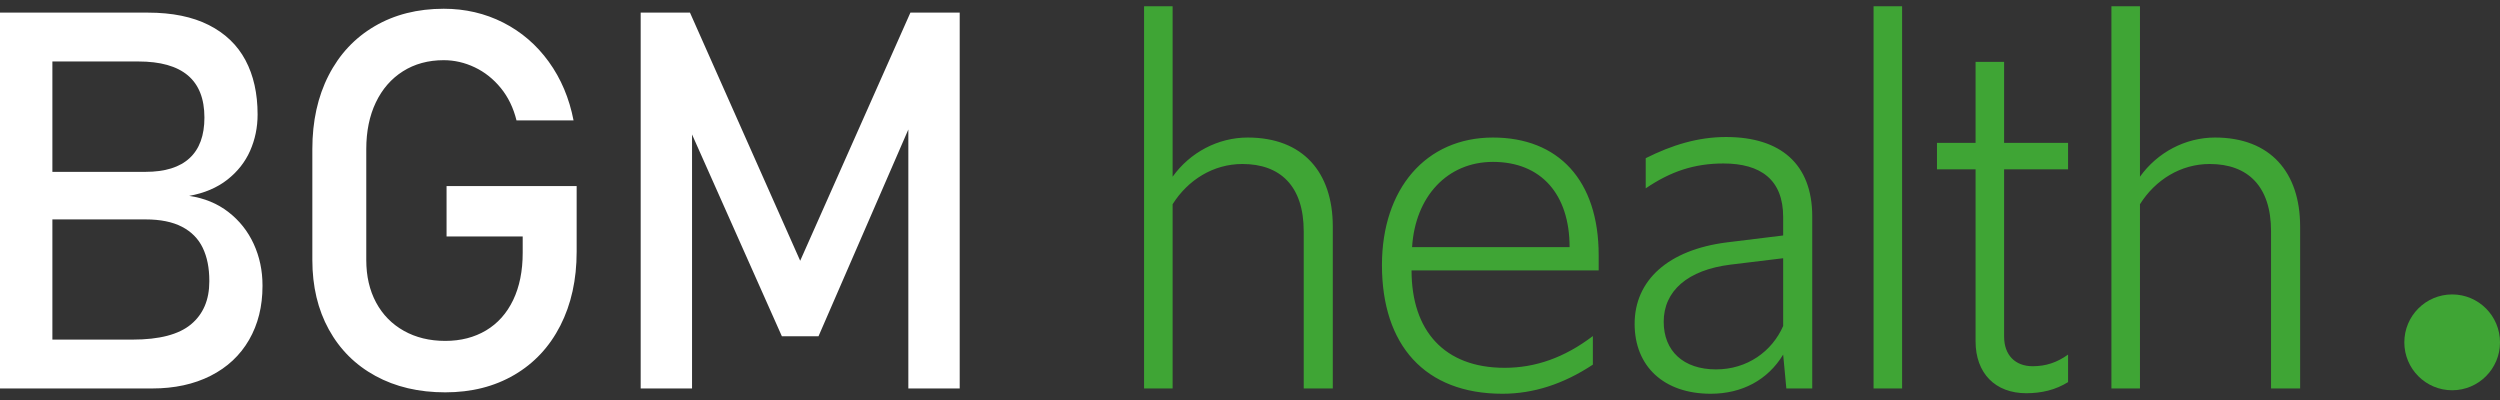
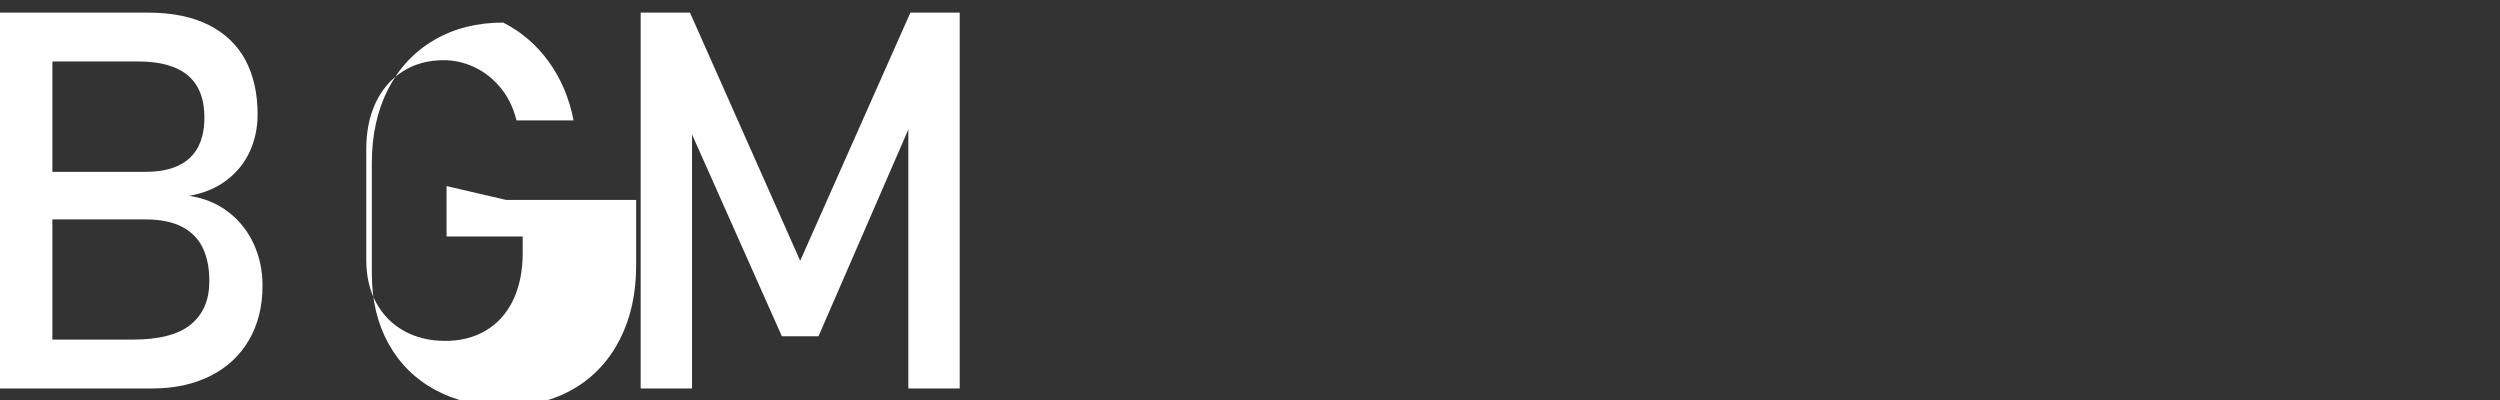
<svg xmlns="http://www.w3.org/2000/svg" width="100%" height="100%" viewBox="0 0 200 32" version="1.1" xml:space="preserve" style="fill-rule:evenodd;clip-rule:evenodd;stroke-linejoin:round;stroke-miterlimit:1.414;">
  <rect x="0" y="0" width="200" height="32" fill="#333333" stroke="none" />
-   <path id="bgm" d="M2.478,31.077l9.705,0c1.776,0 3.331,-0.338 4.667,-1.013c1.334,-0.676 2.36,-1.634 3.076,-2.875c0.716,-1.24 1.074,-2.674 1.074,-4.301l0,-0.062c0,-1.185 -0.234,-2.288 -0.702,-3.309c-0.468,-1.02 -1.143,-1.871 -2.024,-2.553c-0.881,-0.683 -1.927,-1.114 -3.138,-1.293c1.211,-0.22 2.227,-0.651 3.046,-1.292c0.818,-0.641 1.428,-1.413 1.827,-2.316c0.399,-0.903 0.599,-1.871 0.599,-2.906c0,-1.681 -0.324,-3.129 -0.971,-4.342c-0.647,-1.213 -1.624,-2.15 -2.932,-2.812c-1.308,-0.662 -2.932,-0.993 -4.873,-0.993l-9.354,0l0,3.908l8.59,0c1.762,0 3.083,0.372 3.964,1.117c0.881,0.745 1.322,1.868 1.322,3.37c0,1.434 -0.396,2.516 -1.188,3.247c-0.791,0.731 -1.964,1.096 -3.52,1.096l-9.168,0l0,3.805l9.168,0c1.184,0 2.154,0.196 2.912,0.589c0.756,0.393 1.311,0.955 1.662,1.686c0.351,0.73 0.526,1.606 0.526,2.626l0,0.062c0,1.475 -0.488,2.619 -1.466,3.433c-0.978,0.813 -2.533,1.219 -4.666,1.219l-8.136,0l0,3.909Zm-2.478,0l4.191,0l0,-30.067l-4.191,0l0,30.067Zm35.725,-16.191l0,4.032l6.091,0l0,1.302c0,1.462 -0.255,2.724 -0.764,3.785c-0.509,1.061 -1.233,1.871 -2.169,2.43c-0.936,0.557 -2.023,0.837 -3.262,0.837c-1.253,0 -2.357,-0.269 -3.314,-0.807c-0.957,-0.537 -1.697,-1.292 -2.22,-2.264c-0.523,-0.972 -0.785,-2.106 -0.785,-3.402l0,-8.871c0,-1.42 0.255,-2.664 0.764,-3.732c0.51,-1.068 1.232,-1.899 2.168,-2.492c0.937,-0.592 2.024,-0.889 3.263,-0.889c0.853,0 1.679,0.19 2.478,0.569c0.798,0.379 1.493,0.93 2.086,1.654c0.591,0.723 1.012,1.589 1.259,2.595l4.564,0c-0.344,-1.778 -1.006,-3.343 -1.983,-4.694c-0.977,-1.351 -2.192,-2.395 -3.644,-3.133c-1.453,-0.737 -3.039,-1.106 -4.76,-1.106c-2.092,0 -3.933,0.465 -5.523,1.396c-1.59,0.93 -2.819,2.243 -3.686,3.939c-0.868,1.696 -1.301,3.66 -1.301,5.893l0,8.871c0,2.11 0.44,3.964 1.321,5.563c0.881,1.599 2.123,2.837 3.728,3.712c1.603,0.876 3.465,1.313 5.585,1.313c2.092,0 3.934,-0.465 5.524,-1.396c1.59,-0.93 2.818,-2.246 3.686,-3.95c0.866,-1.702 1.301,-3.67 1.301,-5.903l0,-5.252l-10.407,0Zm28.29,5.975l-8.817,-19.851l-3.944,0l0,30.067l4.109,0l0,-22.519l-0.206,1.737l7.392,16.605l2.932,0l7.393,-17.018l-0.207,-1.324l0,22.519l4.109,0l0,-30.067l-3.944,0l-8.817,19.851Z" style="fill:#fff;fill-rule:nonzero;" />
-   <path id="health" d="M91.526,31.077l2.283,0l0,-14.738c1.227,-1.948 3.257,-3.219 5.583,-3.219c3.045,0 4.905,1.779 4.905,5.379l0,12.578l2.326,0l0,-12.959c0,-4.32 -2.368,-7.115 -6.808,-7.115c-2.369,0 -4.61,1.185 -6.006,3.134l0,-13.637l-2.283,0l0,30.577Zm28.672,0.423c2.452,0 4.863,-0.762 7.231,-2.329l0,-2.287c-2.283,1.737 -4.609,2.541 -7.062,2.541c-4.821,0 -7.443,-2.965 -7.443,-7.792l14.97,0l0,-1.228c0,-5.972 -3.213,-9.402 -8.457,-9.402c-5.371,0 -8.881,4.108 -8.881,10.207c0,6.394 3.425,10.29 9.642,10.29Zm-0.761,-18.549c3.848,0 6.131,2.583 6.131,6.818l-12.601,0c0.253,-4.065 2.833,-6.818 6.47,-6.818Zm17.423,18.549c2.494,0 4.567,-1.101 5.793,-3.133l0.254,2.71l2.072,0l0,-13.764c0,-4.193 -2.537,-6.352 -6.893,-6.352c-2.241,0 -4.314,0.635 -6.428,1.693l0,2.414c1.988,-1.355 3.891,-1.99 6.217,-1.99c3.002,0 4.778,1.313 4.778,4.277l0,1.483l-4.482,0.55c-4.737,0.593 -7.401,3.049 -7.401,6.522c0,3.388 2.326,5.59 6.09,5.59Zm0.422,-1.948c-2.621,0 -4.186,-1.482 -4.186,-3.811c0,-2.457 1.903,-4.151 5.371,-4.574l4.186,-0.508l0,5.421c-0.888,2.033 -2.875,3.472 -5.371,3.472Zm12.603,1.525l2.283,0l0,-30.577l-2.283,0l0,30.577Zm12.22,0.381c1.185,0 2.326,-0.254 3.341,-0.889l0,-2.202c-0.888,0.635 -1.776,0.931 -2.833,0.931c-1.396,0 -2.284,-0.889 -2.284,-2.372l0,-13.382l5.117,0l0,-2.117l-5.117,0l0,-6.48l-2.283,0l0,6.48l-3.088,0l0,2.117l3.088,0l0,13.764c0,2.541 1.564,4.15 4.059,4.15Zm6.808,-0.381l2.284,0l0,-14.738c1.226,-1.948 3.256,-3.219 5.582,-3.219c3.045,0 4.905,1.779 4.905,5.379l0,12.578l2.326,0l0,-12.959c0,-4.32 -2.368,-7.115 -6.808,-7.115c-2.368,0 -4.61,1.185 -6.005,3.134l0,-13.637l-2.284,0l0,30.577Z" style="fill:#3fa535;fill-rule:nonzero;" />
+   <path id="bgm" d="M2.478,31.077l9.705,0c1.776,0 3.331,-0.338 4.667,-1.013c1.334,-0.676 2.36,-1.634 3.076,-2.875c0.716,-1.24 1.074,-2.674 1.074,-4.301l0,-0.062c0,-1.185 -0.234,-2.288 -0.702,-3.309c-0.468,-1.02 -1.143,-1.871 -2.024,-2.553c-0.881,-0.683 -1.927,-1.114 -3.138,-1.293c1.211,-0.22 2.227,-0.651 3.046,-1.292c0.818,-0.641 1.428,-1.413 1.827,-2.316c0.399,-0.903 0.599,-1.871 0.599,-2.906c0,-1.681 -0.324,-3.129 -0.971,-4.342c-0.647,-1.213 -1.624,-2.15 -2.932,-2.812c-1.308,-0.662 -2.932,-0.993 -4.873,-0.993l-9.354,0l0,3.908l8.59,0c1.762,0 3.083,0.372 3.964,1.117c0.881,0.745 1.322,1.868 1.322,3.37c0,1.434 -0.396,2.516 -1.188,3.247c-0.791,0.731 -1.964,1.096 -3.52,1.096l-9.168,0l0,3.805l9.168,0c1.184,0 2.154,0.196 2.912,0.589c0.756,0.393 1.311,0.955 1.662,1.686c0.351,0.73 0.526,1.606 0.526,2.626l0,0.062c0,1.475 -0.488,2.619 -1.466,3.433c-0.978,0.813 -2.533,1.219 -4.666,1.219l-8.136,0l0,3.909Zm-2.478,0l4.191,0l0,-30.067l-4.191,0l0,30.067Zm35.725,-16.191l0,4.032l6.091,0l0,1.302c0,1.462 -0.255,2.724 -0.764,3.785c-0.509,1.061 -1.233,1.871 -2.169,2.43c-0.936,0.557 -2.023,0.837 -3.262,0.837c-1.253,0 -2.357,-0.269 -3.314,-0.807c-0.957,-0.537 -1.697,-1.292 -2.22,-2.264c-0.523,-0.972 -0.785,-2.106 -0.785,-3.402l0,-8.871c0,-1.42 0.255,-2.664 0.764,-3.732c0.51,-1.068 1.232,-1.899 2.168,-2.492c0.937,-0.592 2.024,-0.889 3.263,-0.889c0.853,0 1.679,0.19 2.478,0.569c0.798,0.379 1.493,0.93 2.086,1.654c0.591,0.723 1.012,1.589 1.259,2.595l4.564,0c-0.344,-1.778 -1.006,-3.343 -1.983,-4.694c-0.977,-1.351 -2.192,-2.395 -3.644,-3.133c-2.092,0 -3.933,0.465 -5.523,1.396c-1.59,0.93 -2.819,2.243 -3.686,3.939c-0.868,1.696 -1.301,3.66 -1.301,5.893l0,8.871c0,2.11 0.44,3.964 1.321,5.563c0.881,1.599 2.123,2.837 3.728,3.712c1.603,0.876 3.465,1.313 5.585,1.313c2.092,0 3.934,-0.465 5.524,-1.396c1.59,-0.93 2.818,-2.246 3.686,-3.95c0.866,-1.702 1.301,-3.67 1.301,-5.903l0,-5.252l-10.407,0Zm28.29,5.975l-8.817,-19.851l-3.944,0l0,30.067l4.109,0l0,-22.519l-0.206,1.737l7.392,16.605l2.932,0l7.393,-17.018l-0.207,-1.324l0,22.519l4.109,0l0,-30.067l-3.944,0l-8.817,19.851Z" style="fill:#fff;fill-rule:nonzero;" />
  <g>
-     <path id="punkt" d="M196.173,31.221c2.114,0 3.827,-1.717 3.827,-3.833c0,-2.117 -1.713,-3.833 -3.827,-3.833c-2.114,0 -3.827,1.716 -3.827,3.833c0,2.116 1.713,3.833 3.827,3.833Z" style="fill:#3fa535;fill-rule:nonzero;" />
-   </g>
+     </g>
</svg>